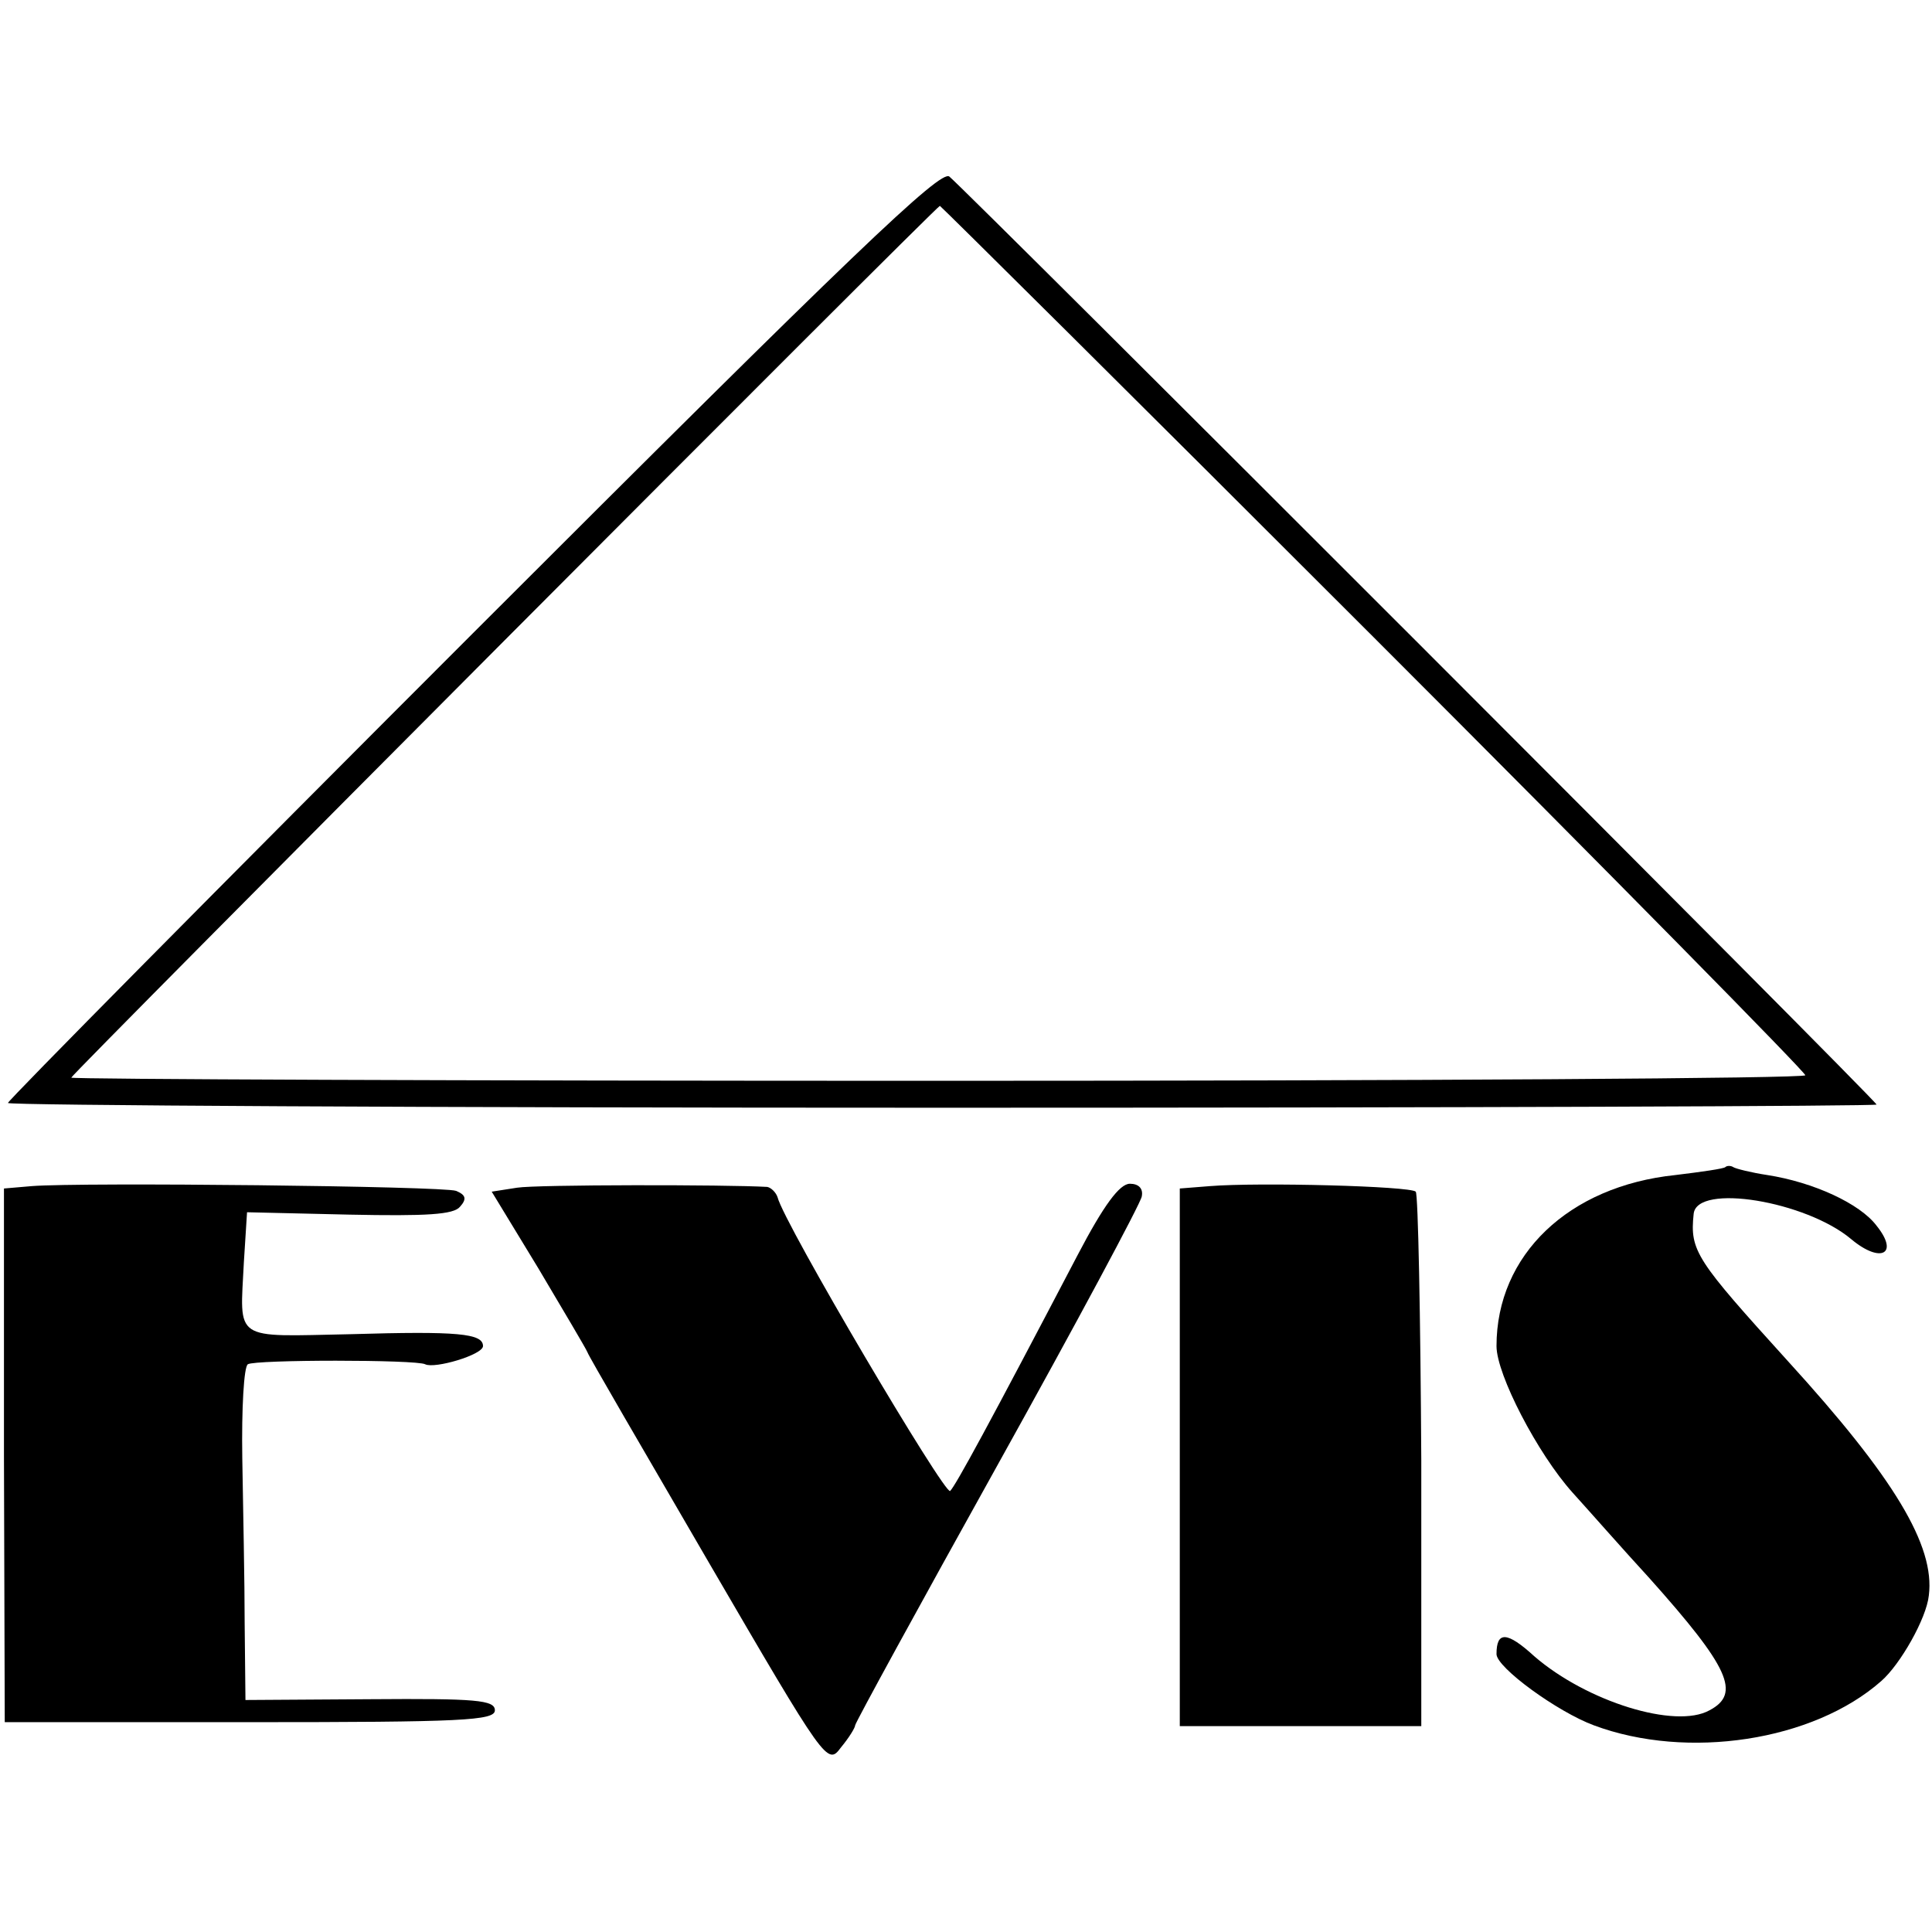
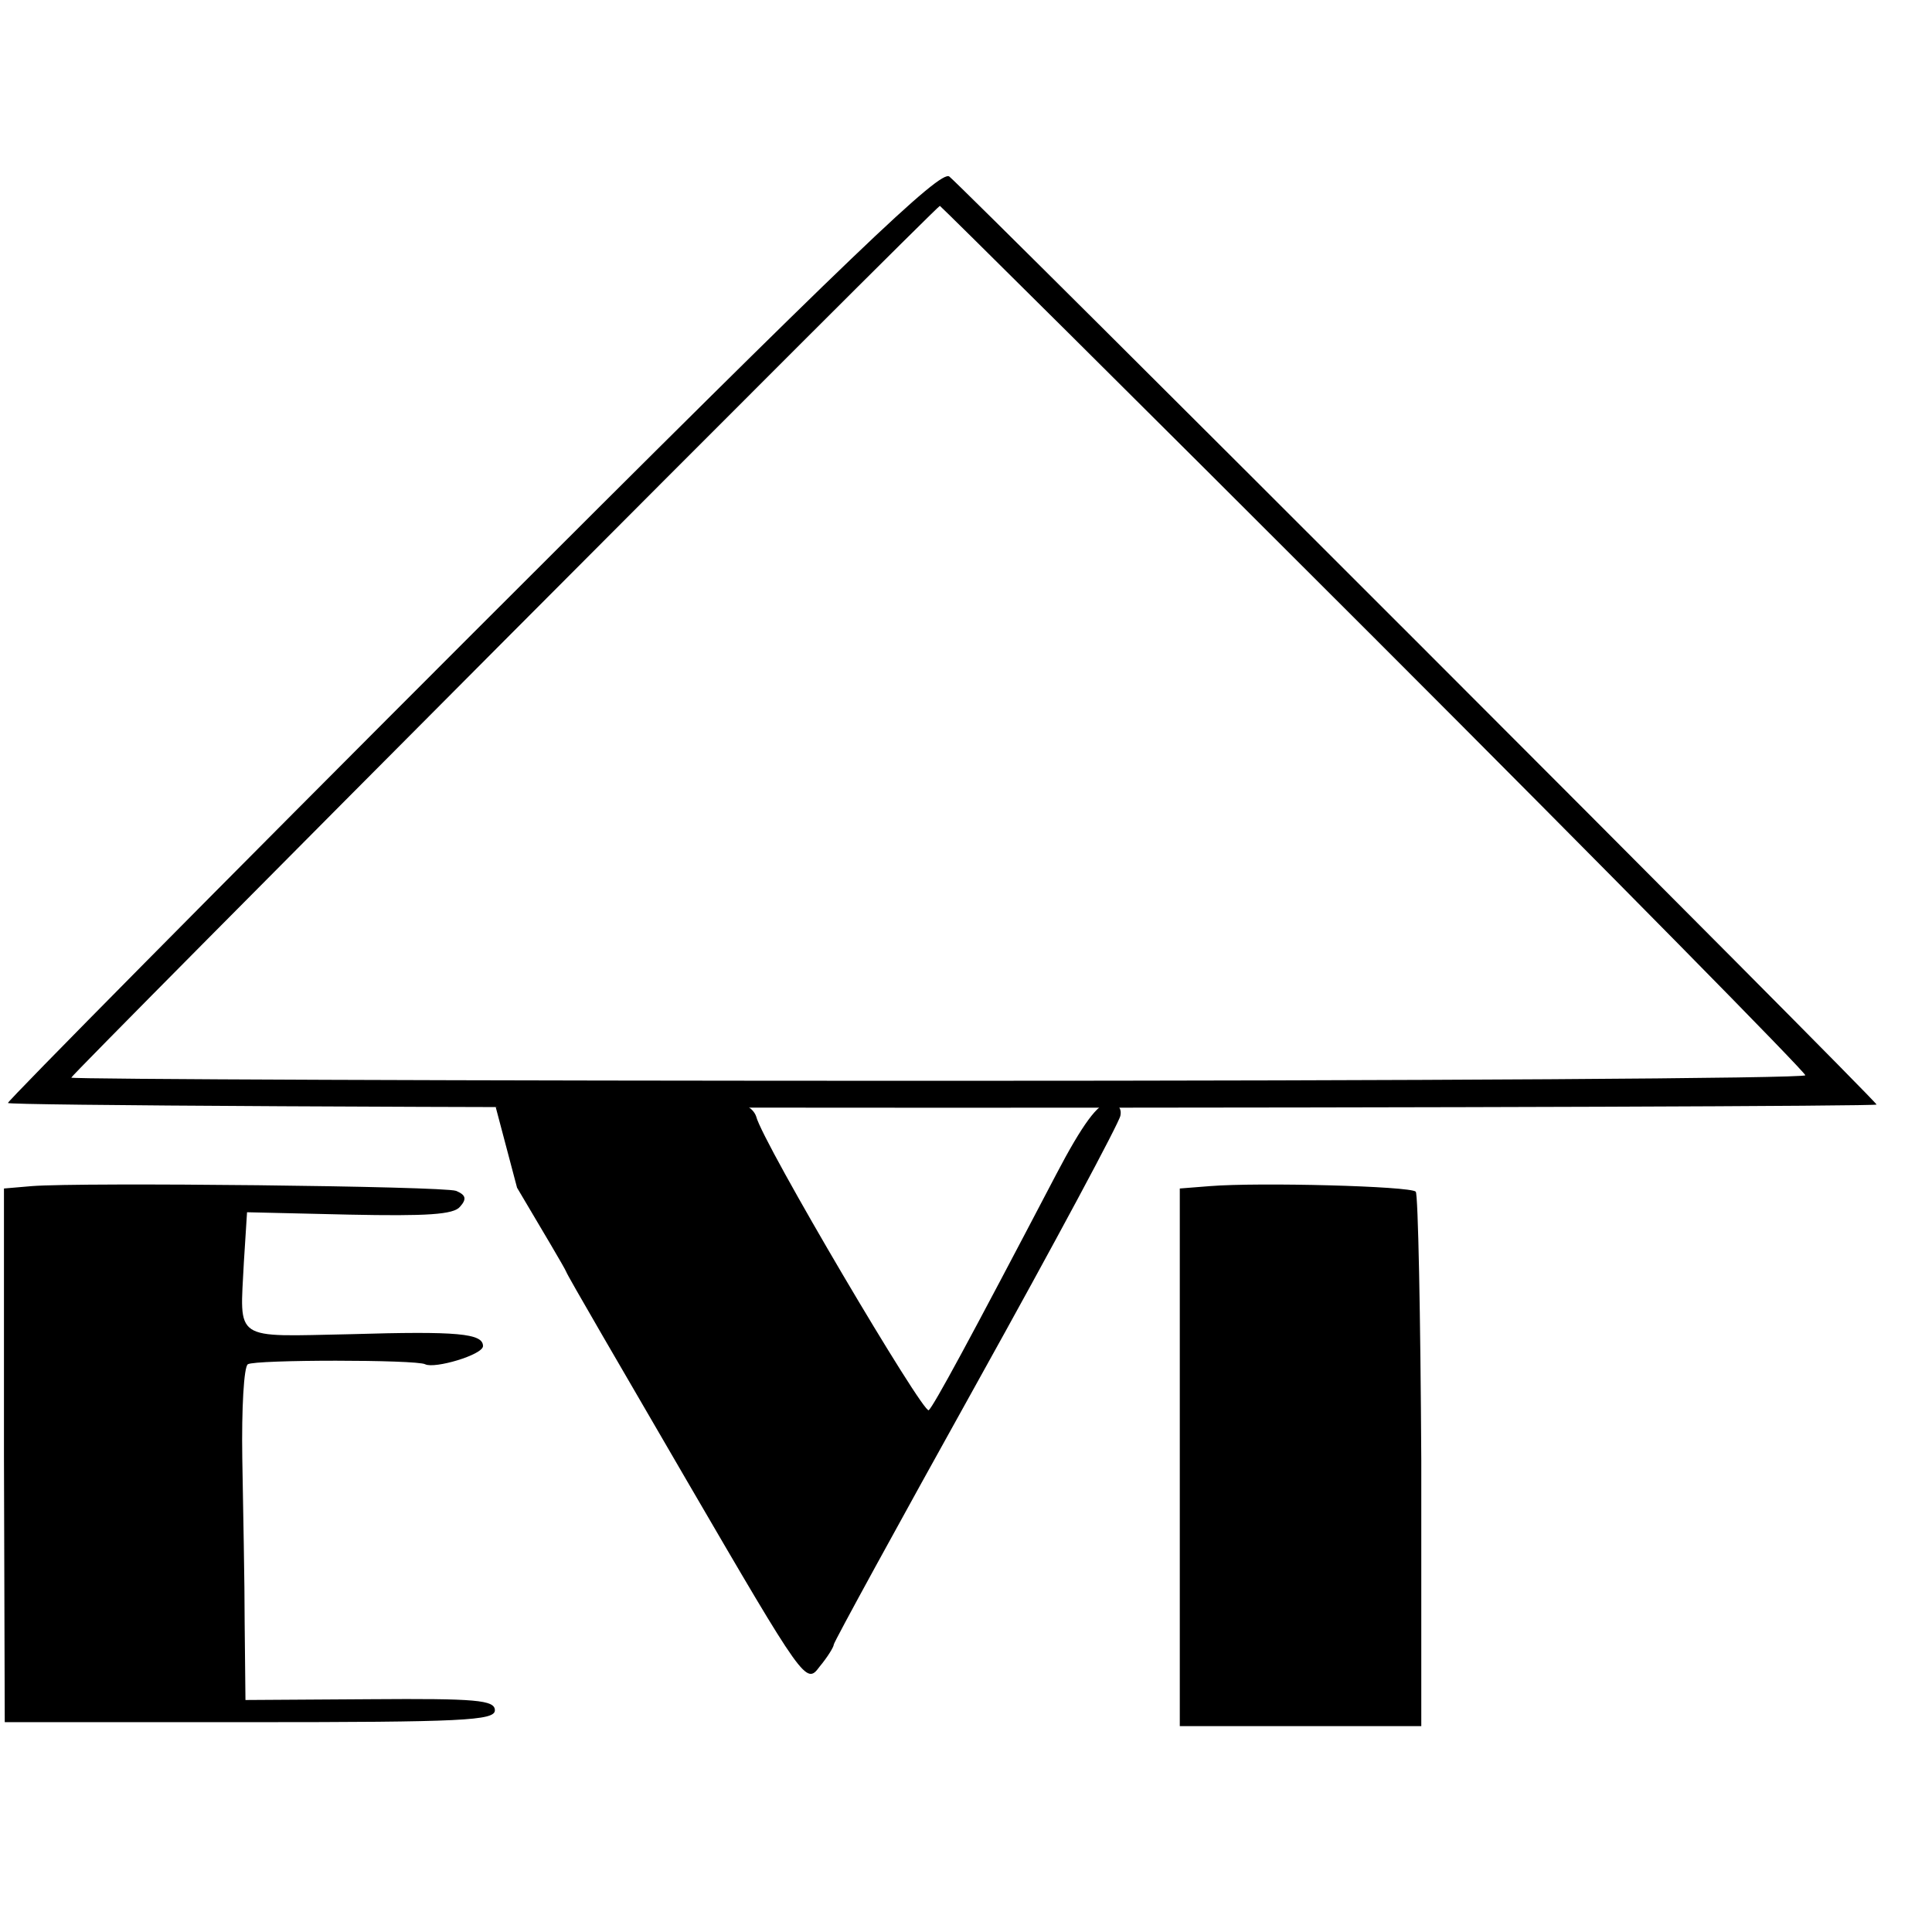
<svg xmlns="http://www.w3.org/2000/svg" version="1.0" width="244pt" height="244pt" viewBox="0 0 244 244" preserveAspectRatio="xMidYMid meet">
  <g transform="translate(0,244) scale(0.1,-0.1)" fill="#000000" stroke="none">
    <path d="M597 1640 c-323 -323 -587 -590 -587 -593 0 -3 531 -6 1180 -6 649 0 1180 2 1180 4 0 5 -1148 1153 -1171 1172 -11 9 -119 -94 -602 -577z m1138 -5 c300 -300 545 -549 545 -553 0 -4 -493 -7 -1095 -7 -602 0 -1095 2 -1095 4 0 4 1093 1101 1097 1101 1 0 248 -245 548 -545z" />
-     <path d="M2179 966 c-2 -2 -30 -6 -63 -10 -135 -14 -226 -101 -226 -216 0 -36 52 -136 96 -185 20 -22 63 -71 97 -108 101 -113 116 -146 76 -167 -43 -24 -155 11 -221 68 -35 32 -48 32 -48 3 0 -17 77 -73 123 -90 118 -44 277 -20 363 56 24 21 57 79 60 108 8 63 -44 149 -178 296 -116 128 -124 139 -119 186 4 39 142 16 199 -32 37 -31 61 -19 32 17 -21 28 -80 55 -138 64 -20 3 -40 8 -43 10 -3 2 -8 2 -10 0z" />
    <path d="M40 942 l-35 -3 0 -337 1 -337 309 0 c269 0 310 2 310 15 0 13 -24 15 -157 14 l-158 -1 -1 96 c0 53 -2 147 -3 209 -1 63 2 116 7 119 9 6 213 6 224 0 12 -6 73 12 73 23 0 16 -32 19 -167 15 -150 -3 -140 -10 -135 91 l4 63 129 -3 c98 -2 132 0 140 10 9 10 7 15 -5 20 -16 6 -473 11 -536 6z" />
-     <path d="M653 940 l-32 -5 59 -97 c32 -54 60 -101 62 -106 1 -4 71 -124 153 -265 148 -254 150 -257 167 -234 10 12 18 25 18 28 0 3 81 151 180 329 99 178 181 331 182 339 2 10 -4 16 -15 16 -13 0 -33 -27 -66 -90 -112 -214 -154 -291 -161 -298 -6 -7 -210 338 -218 371 -2 6 -8 12 -13 13 -52 3 -291 3 -316 -1z" />
+     <path d="M653 940 c32 -54 60 -101 62 -106 1 -4 71 -124 153 -265 148 -254 150 -257 167 -234 10 12 18 25 18 28 0 3 81 151 180 329 99 178 181 331 182 339 2 10 -4 16 -15 16 -13 0 -33 -27 -66 -90 -112 -214 -154 -291 -161 -298 -6 -7 -210 338 -218 371 -2 6 -8 12 -13 13 -52 3 -291 3 -316 -1z" />
    <path d="M1528 942 l-38 -3 0 -340 0 -339 153 0 152 0 0 335 c-1 183 -4 337 -7 340 -7 7 -198 12 -260 7z" />
  </g>
</svg>